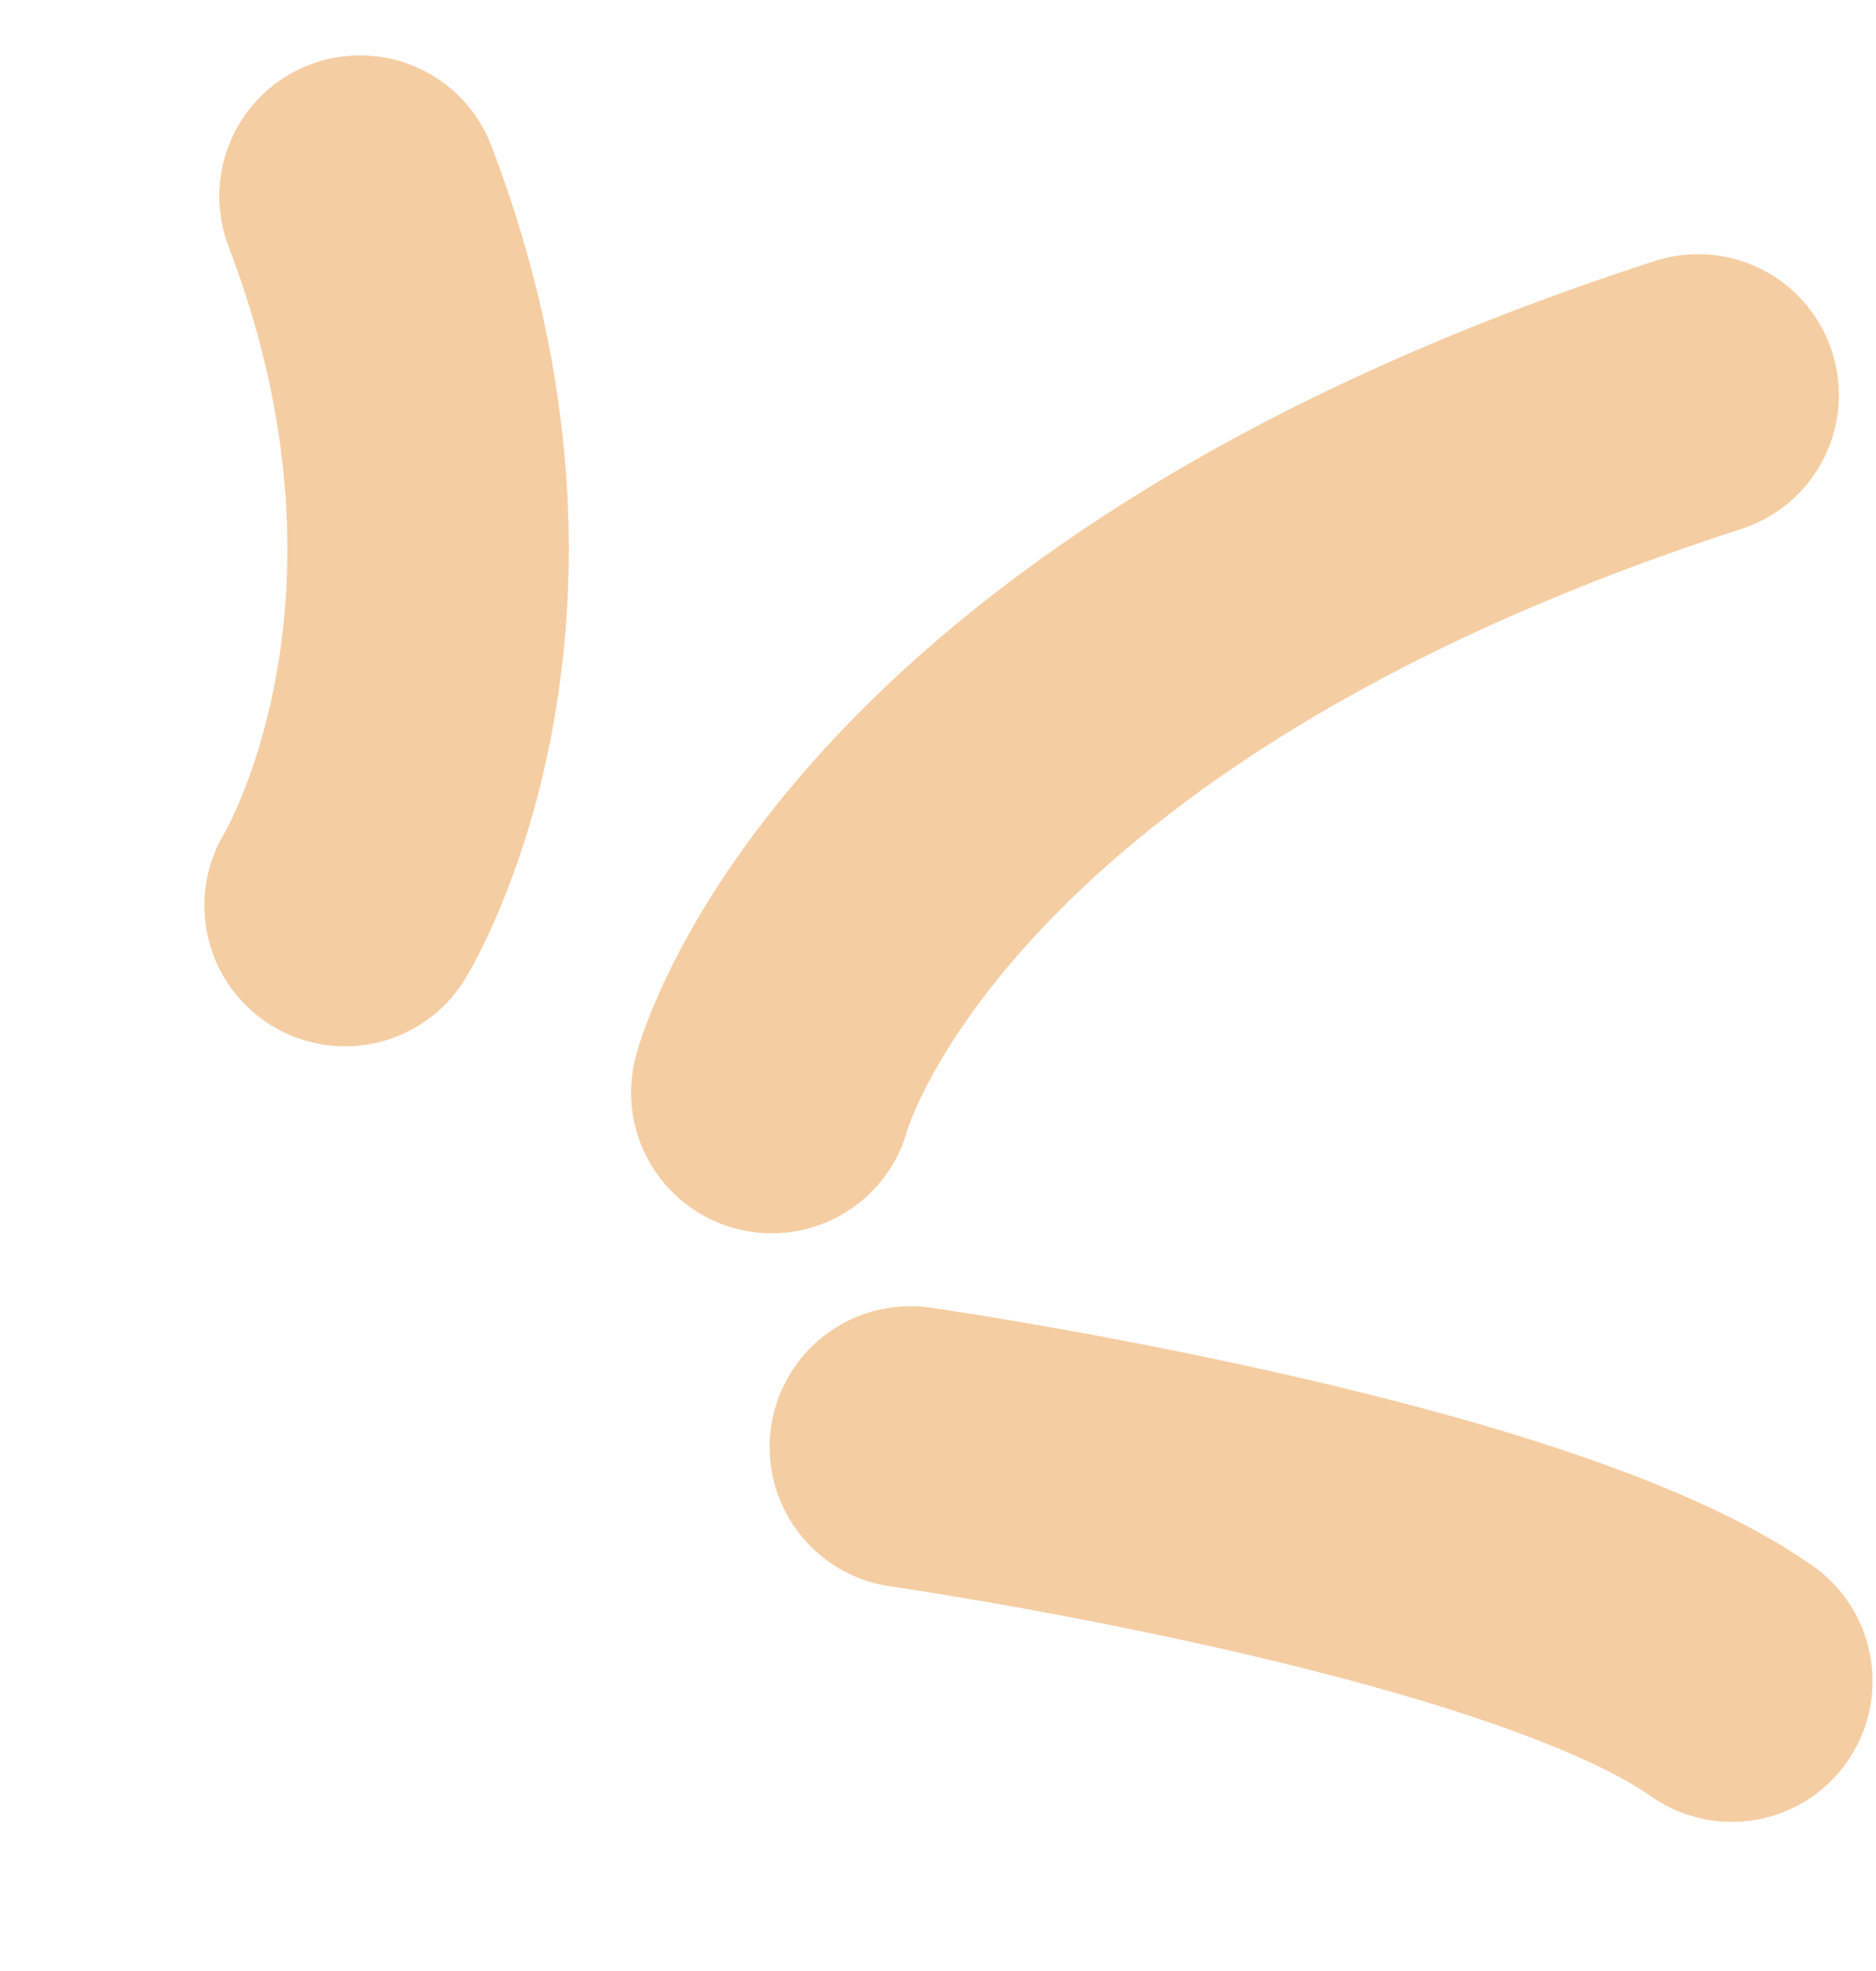
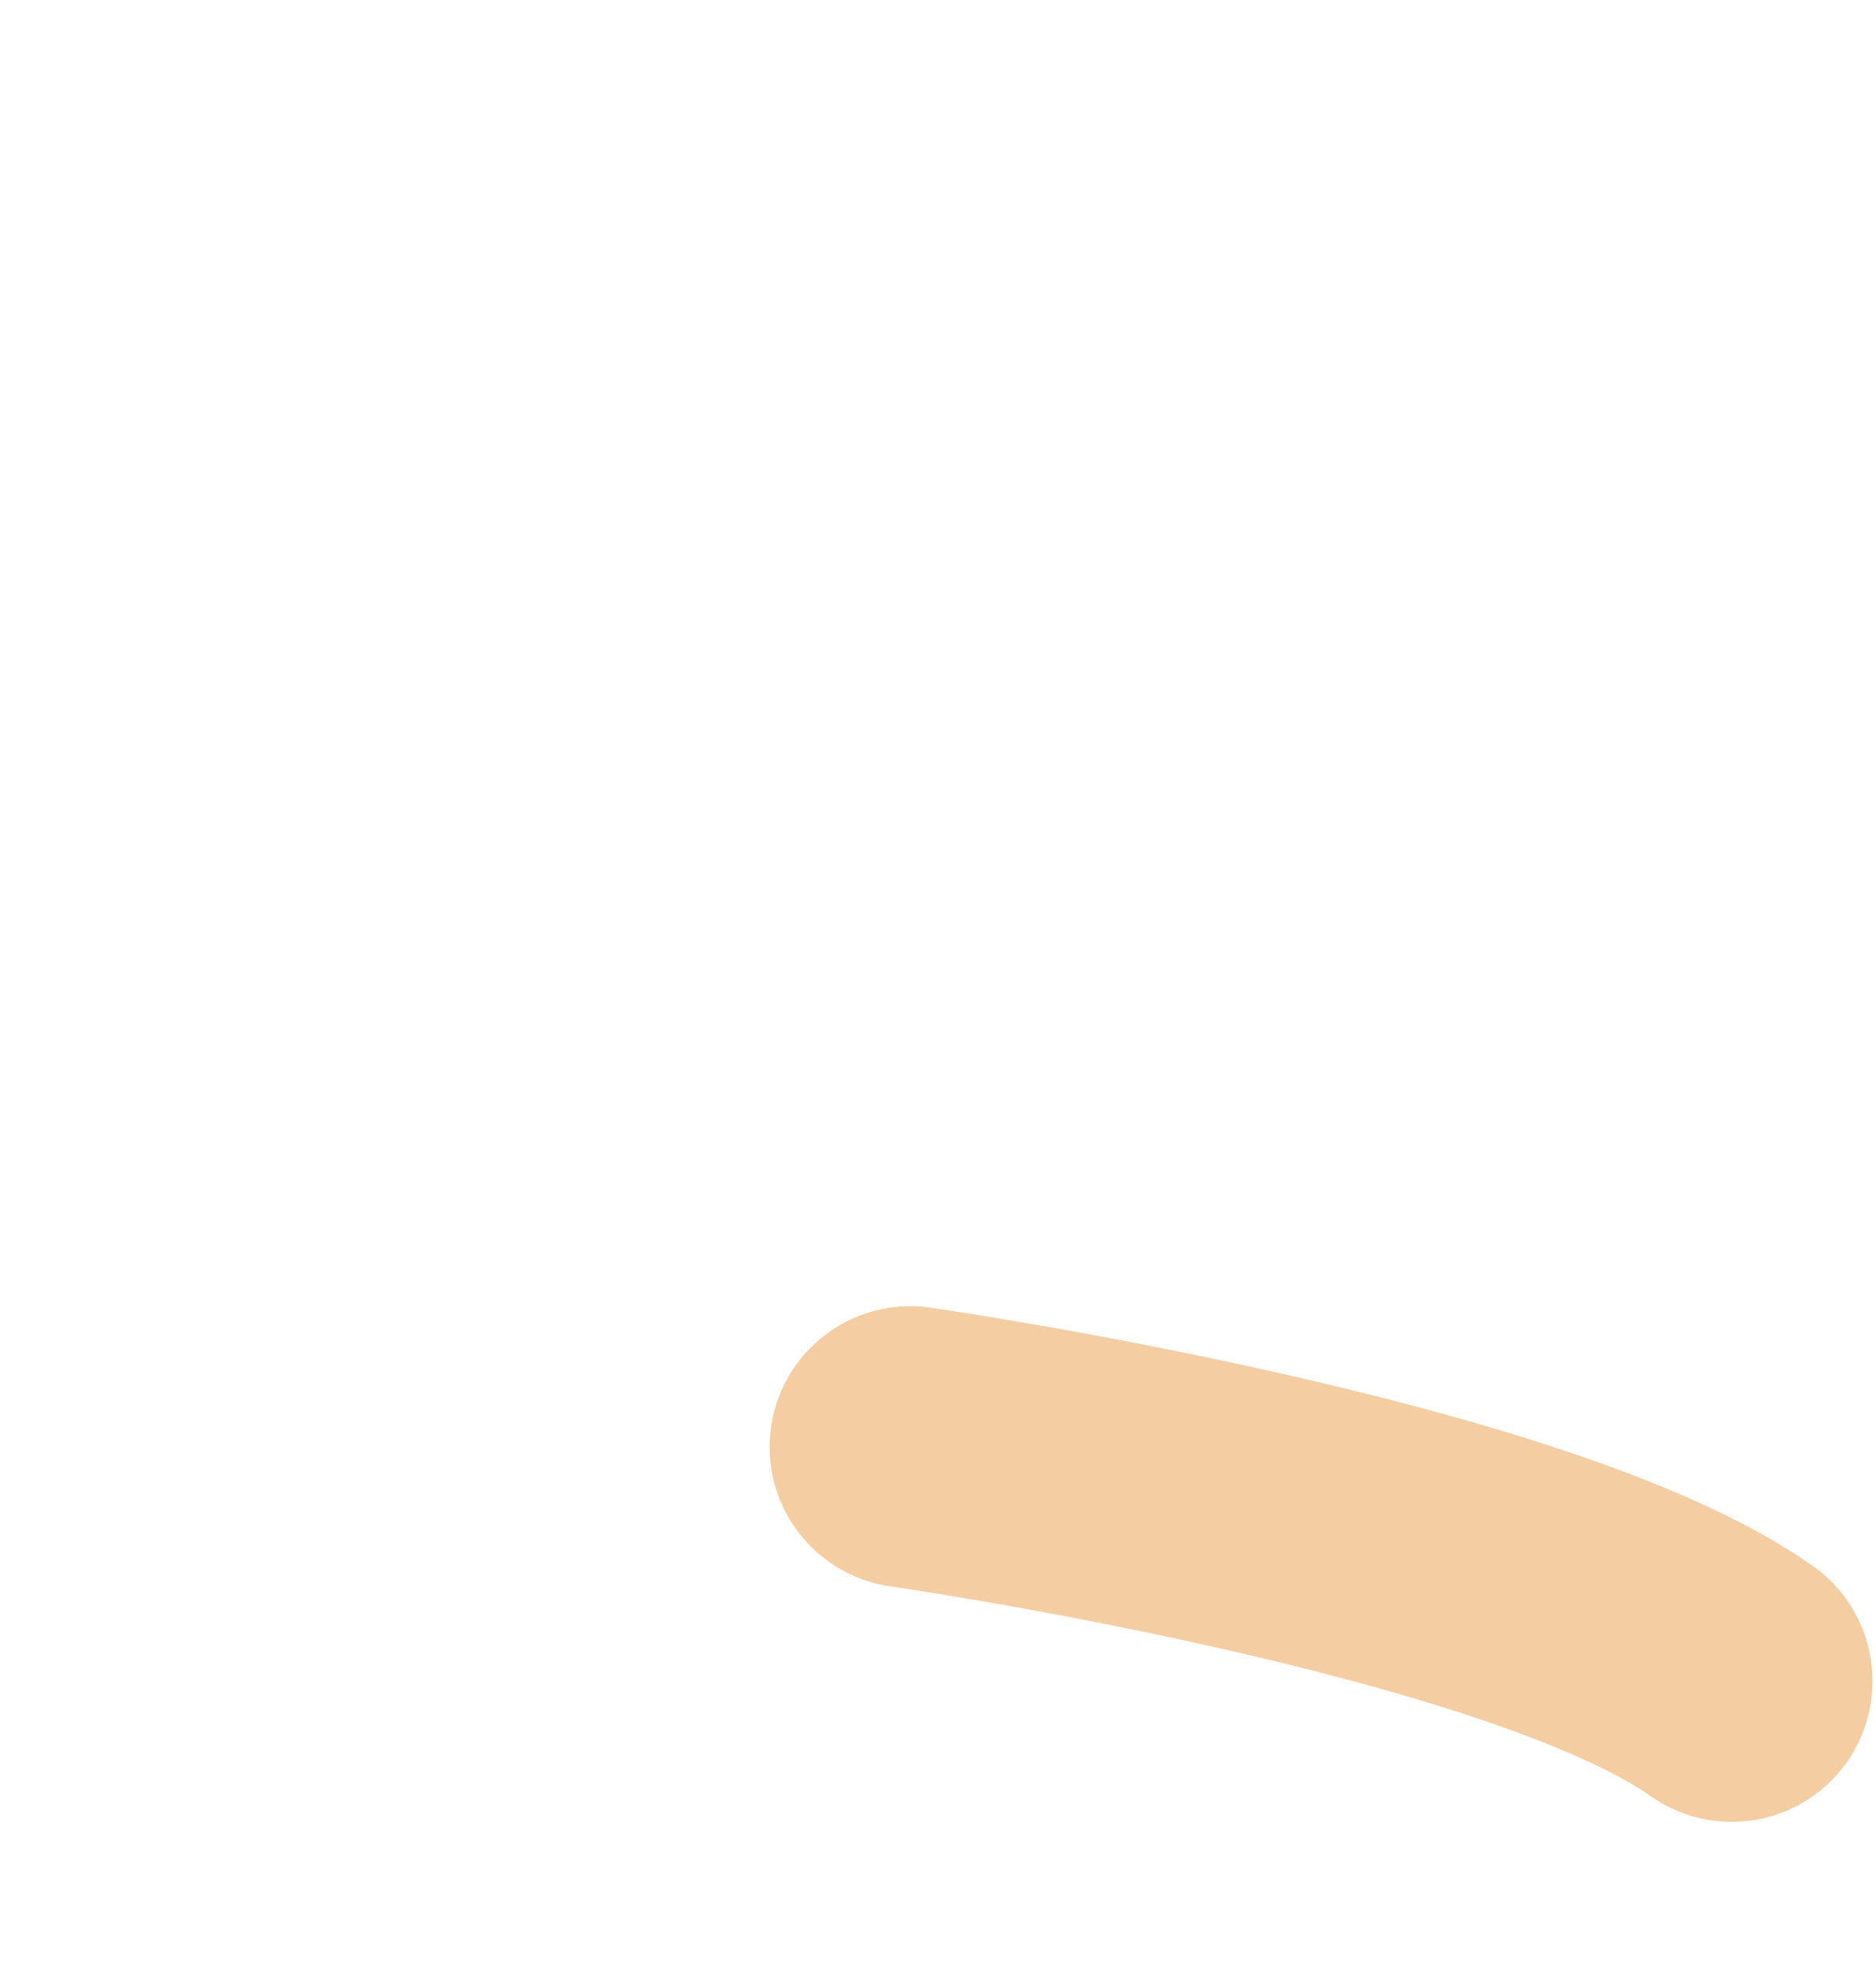
<svg xmlns="http://www.w3.org/2000/svg" width="20" height="21" viewBox="0 0 20 21" fill="none">
-   <path d="M8.228 11.64C8.228 11.64 9.422 7.016 18.104 4.208" stroke="#F5CDA2" stroke-width="3" stroke-linecap="round" />
  <path d="M9.705 15.417C9.705 15.417 16.256 16.356 18.463 17.911" stroke="#F5CDA2" stroke-width="3" stroke-linecap="round" />
-   <path d="M3.679 9.648C3.679 9.648 5.559 6.585 3.838 2.09" stroke="#F5CDA2" stroke-width="3" stroke-linecap="round" />
</svg>